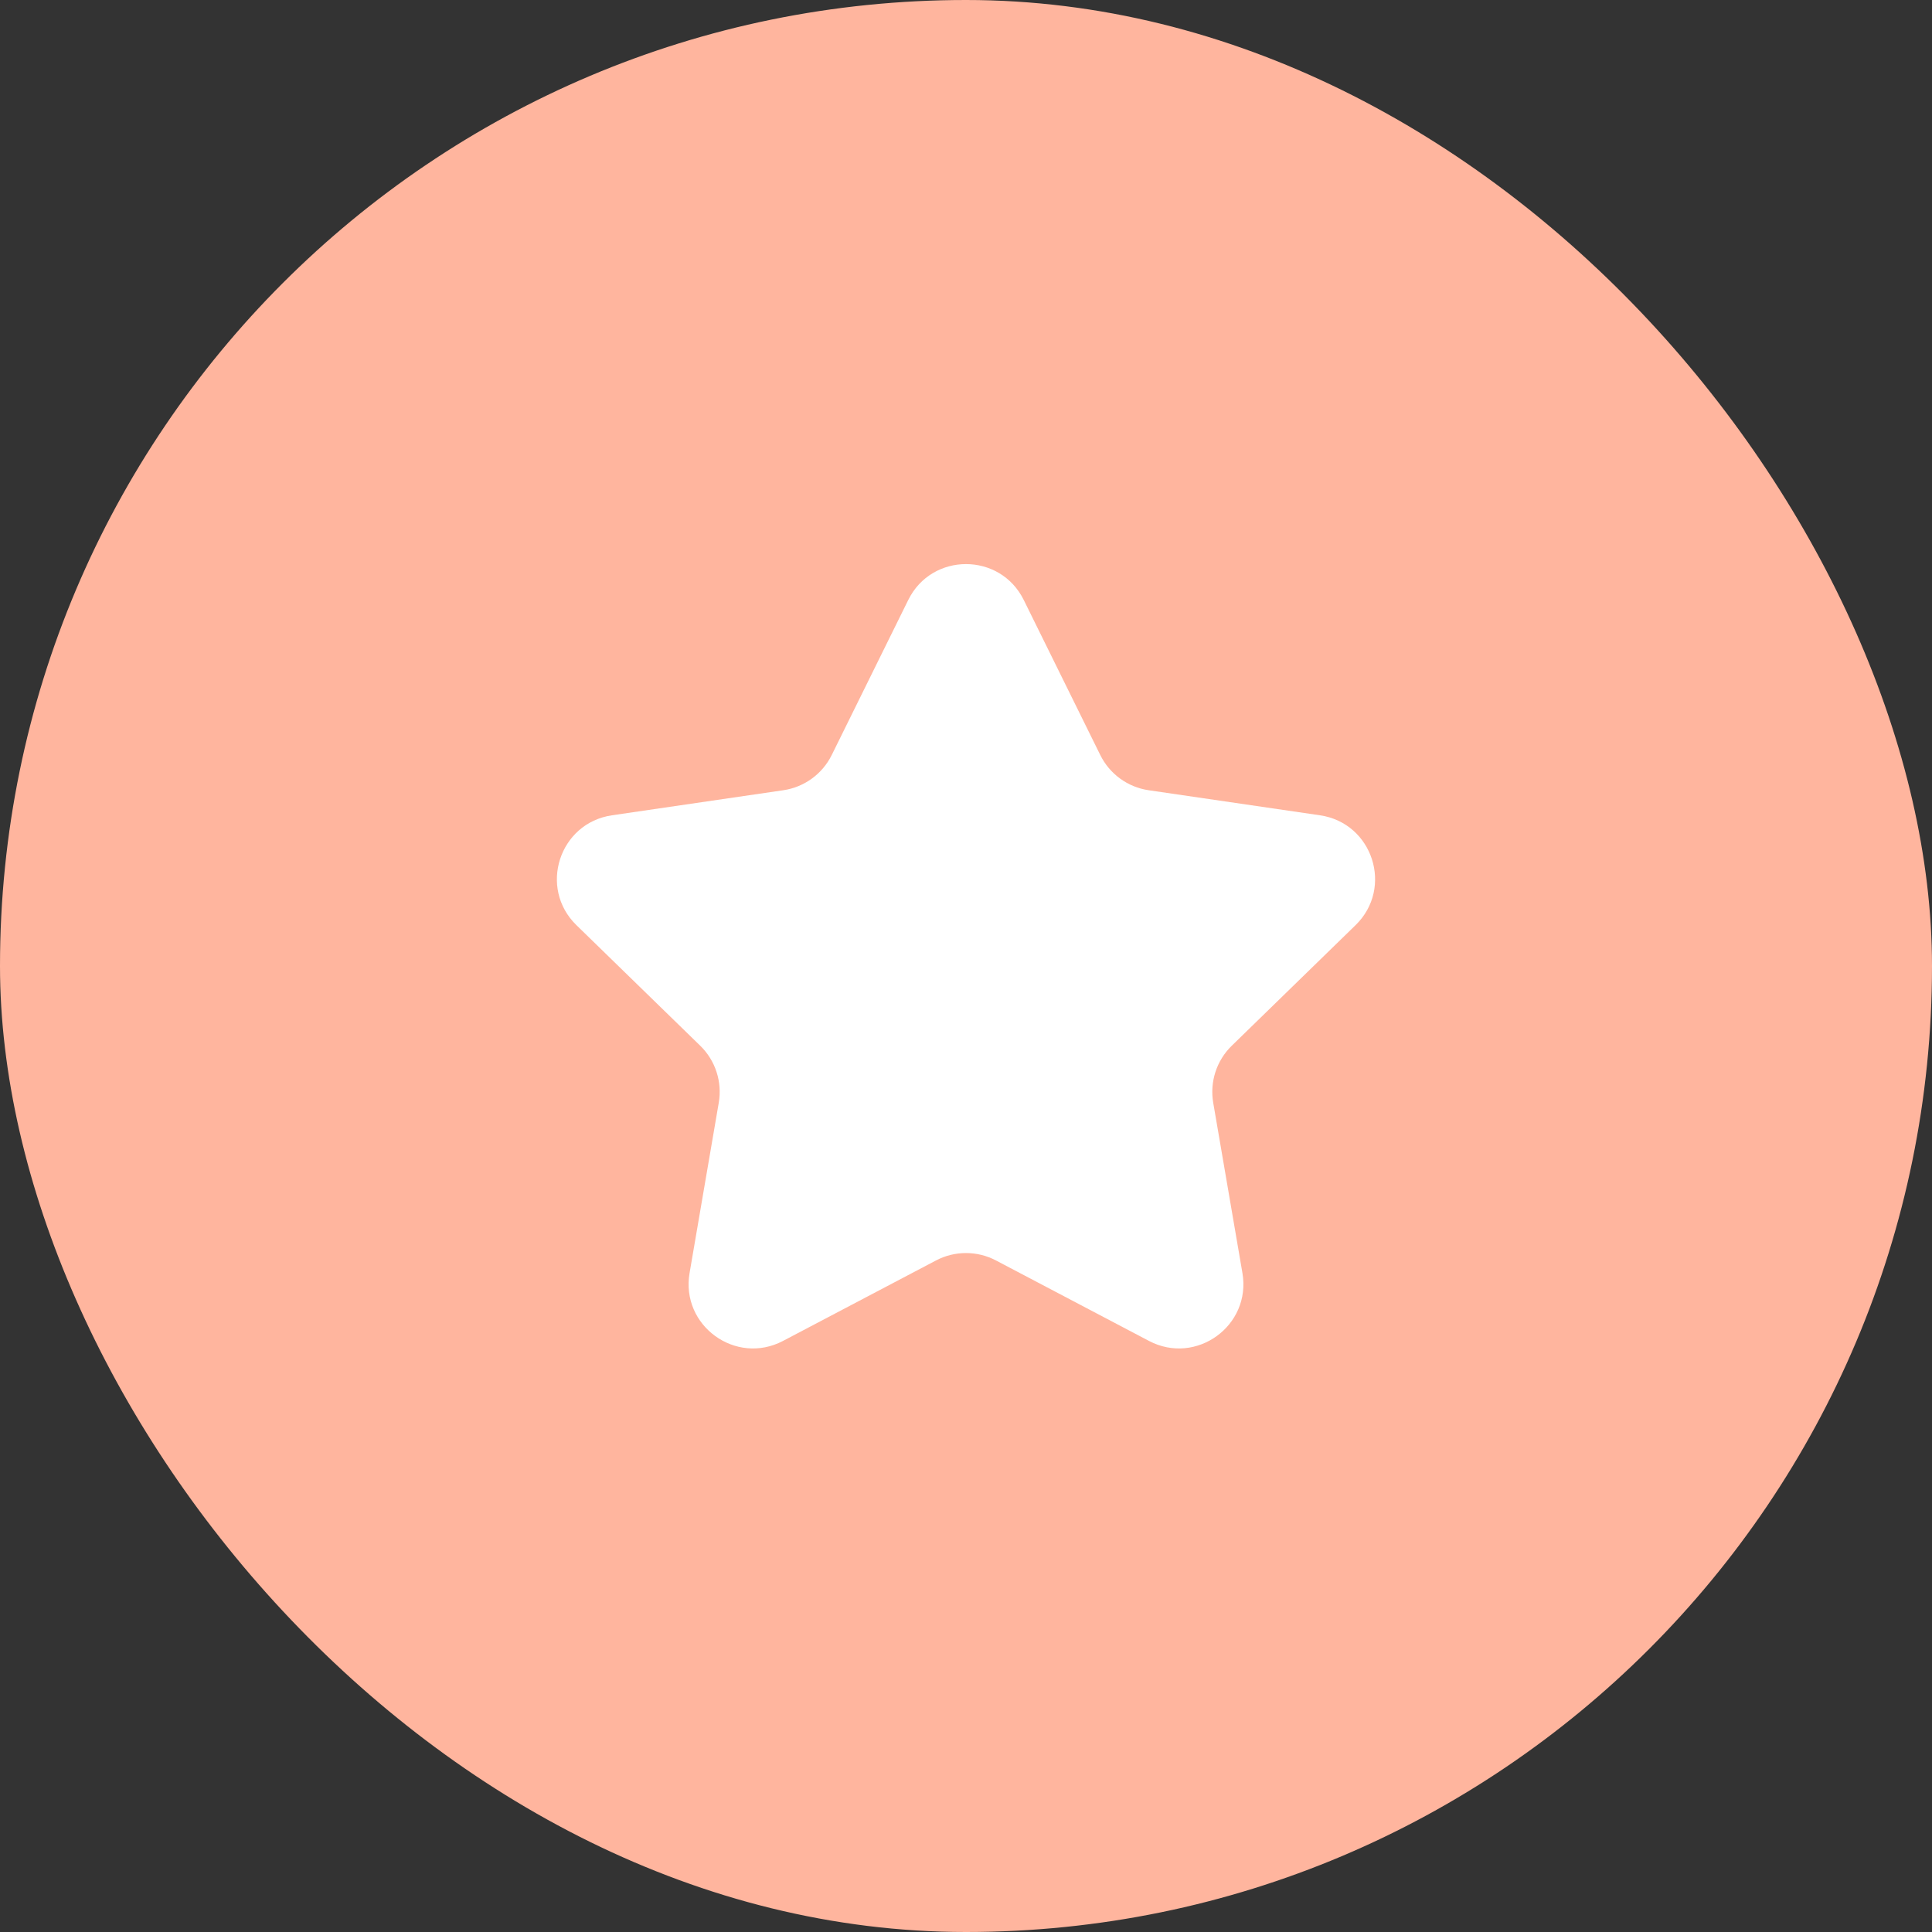
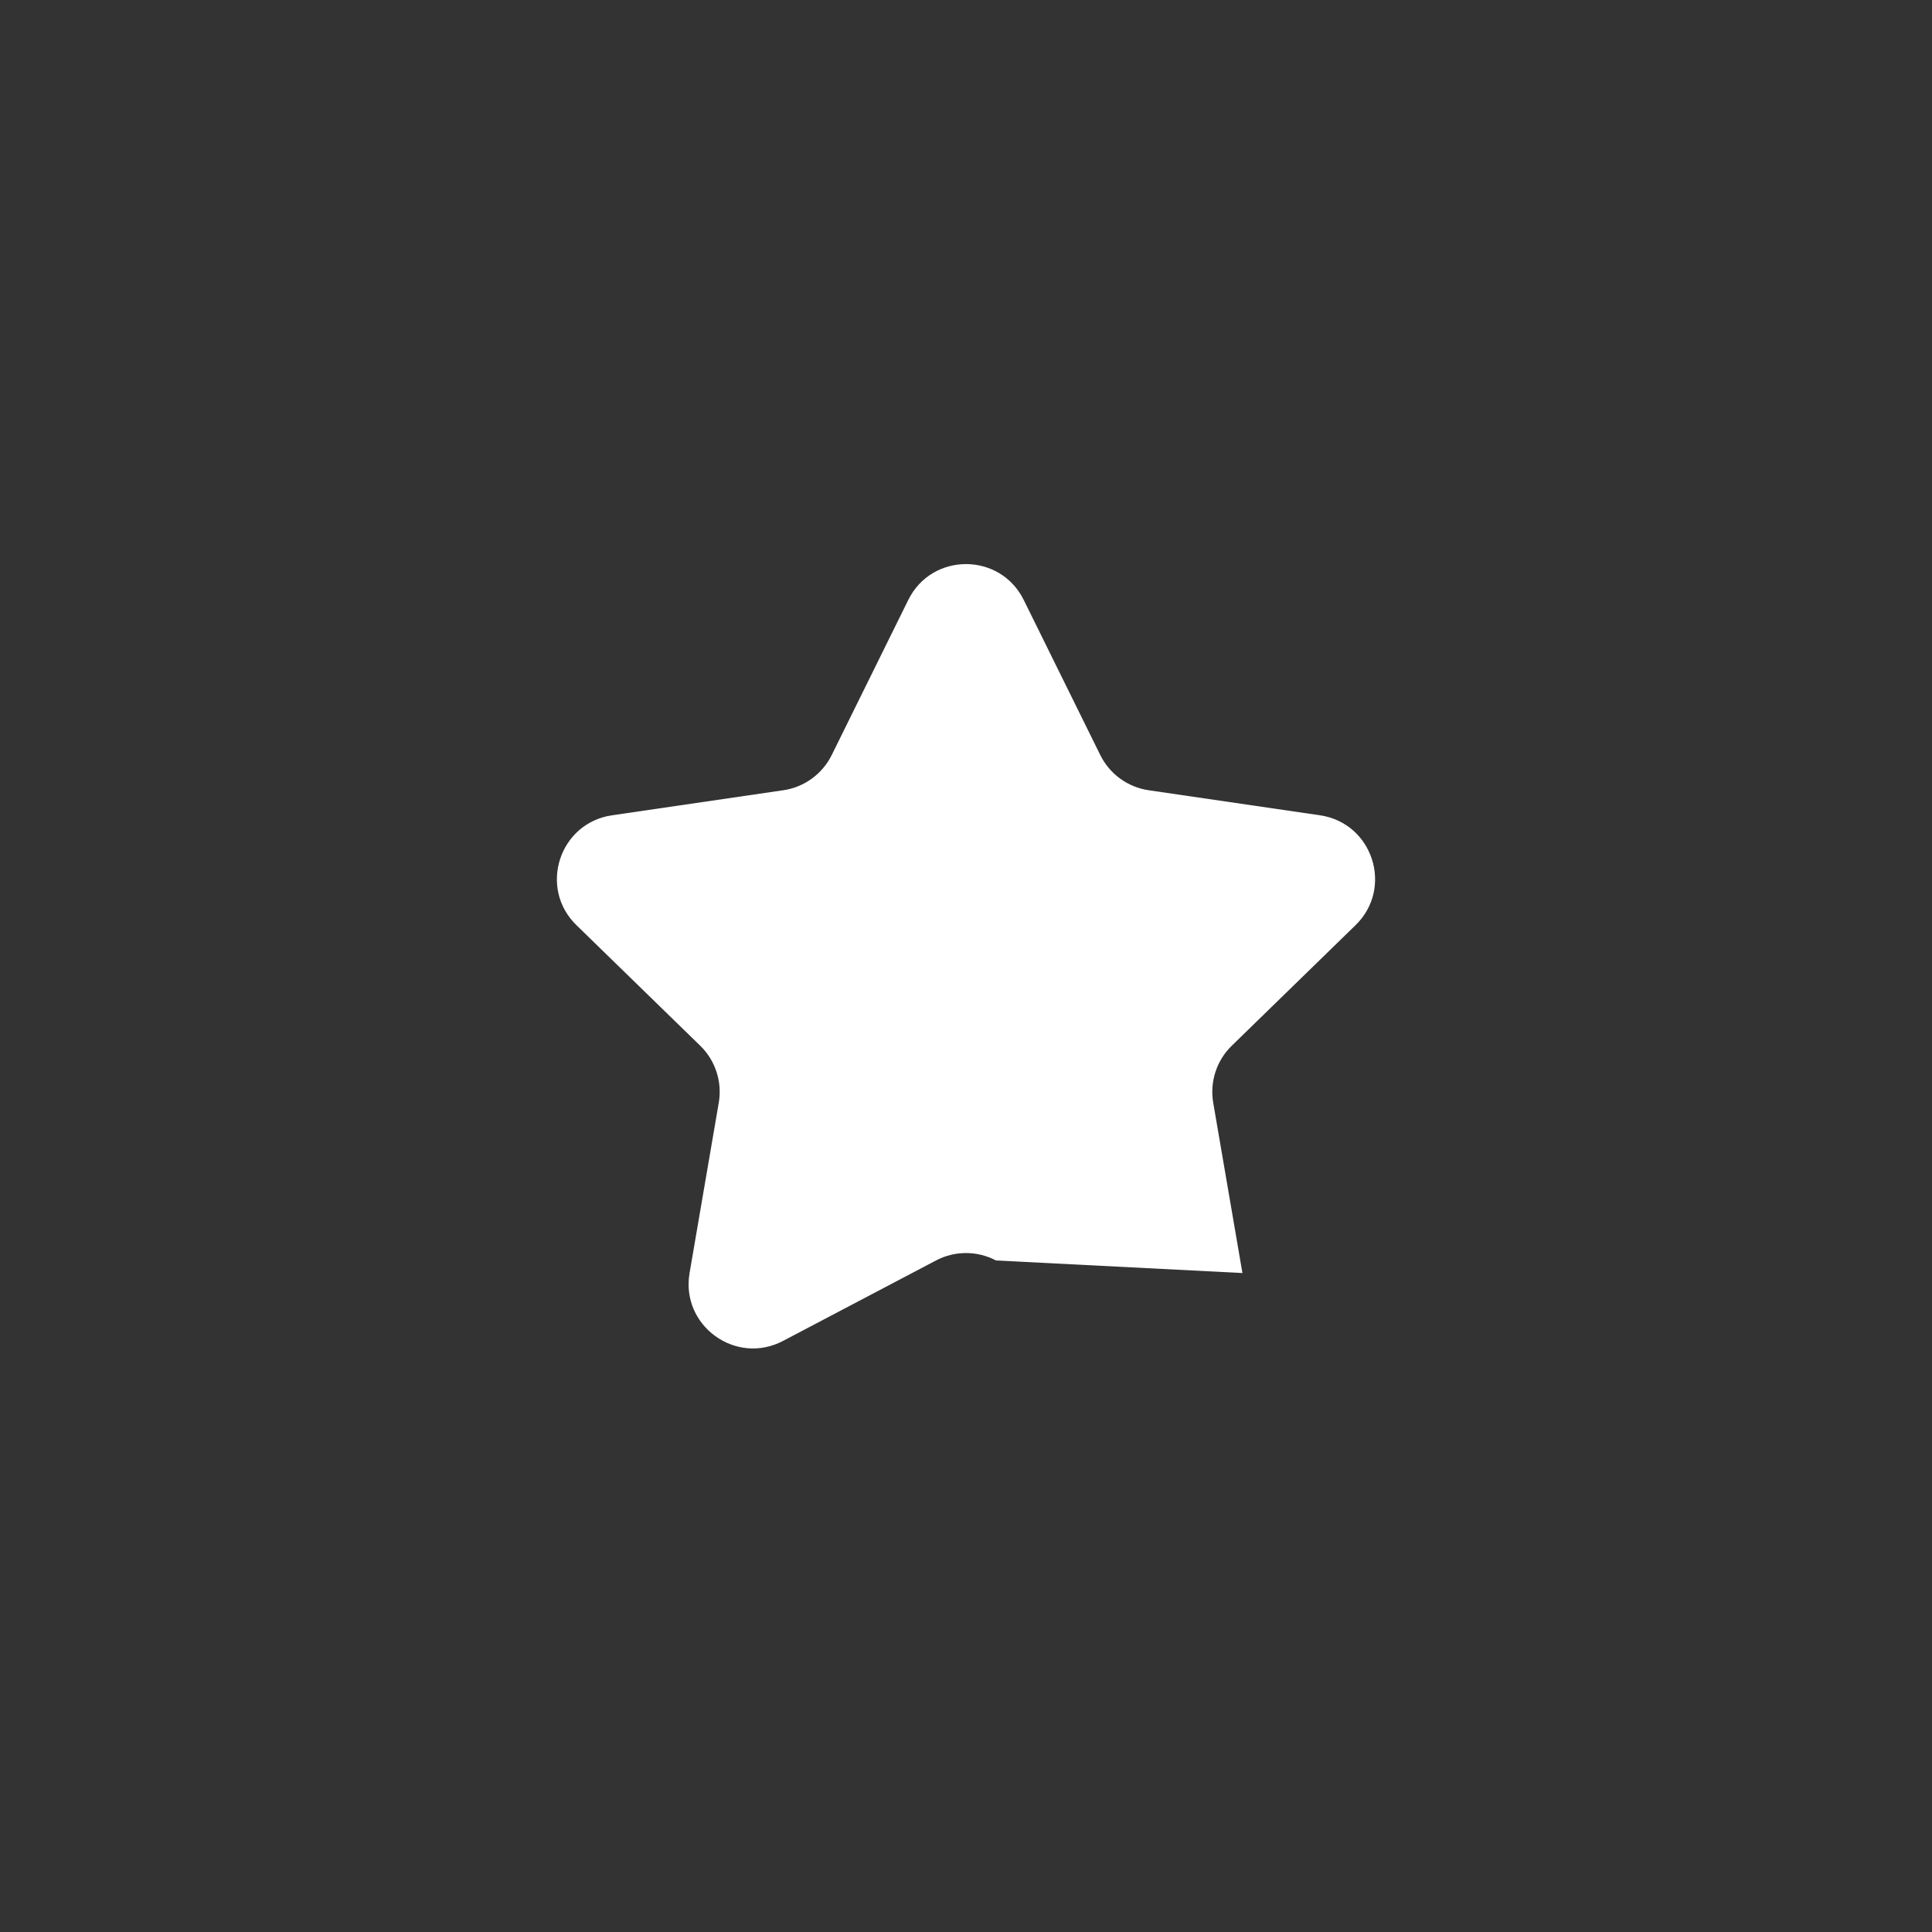
<svg xmlns="http://www.w3.org/2000/svg" width="100" height="100" viewBox="0 0 100 100" fill="none">
  <rect x="0" y="0" width="100" height="100" fill="#333333" stroke="none" />
-   <rect width="100" height="100" rx="50" fill="#FFB59E" />
-   <path d="M47.011 31.055C48.233 28.578 51.766 28.578 52.989 31.055L56.95 39.08C57.435 40.063 58.372 40.745 59.457 40.903L68.32 42.199C71.053 42.598 72.143 45.958 70.164 47.885L63.756 54.127C62.969 54.892 62.611 55.996 62.796 57.078L64.308 65.892C64.775 68.615 61.916 70.692 59.471 69.406L51.551 65.241C50.58 64.73 49.419 64.73 48.448 65.241L40.529 69.406C38.083 70.692 35.225 68.615 35.692 65.892L37.203 57.078C37.389 55.996 37.03 54.892 36.244 54.127L29.835 47.885C27.857 45.958 28.946 42.598 31.679 42.199L40.543 40.903C41.627 40.745 42.564 40.063 43.05 39.08L47.011 31.055Z" fill="white" />
+   <path d="M47.011 31.055C48.233 28.578 51.766 28.578 52.989 31.055L56.95 39.08C57.435 40.063 58.372 40.745 59.457 40.903L68.32 42.199C71.053 42.598 72.143 45.958 70.164 47.885L63.756 54.127C62.969 54.892 62.611 55.996 62.796 57.078L64.308 65.892L51.551 65.241C50.58 64.73 49.419 64.73 48.448 65.241L40.529 69.406C38.083 70.692 35.225 68.615 35.692 65.892L37.203 57.078C37.389 55.996 37.03 54.892 36.244 54.127L29.835 47.885C27.857 45.958 28.946 42.598 31.679 42.199L40.543 40.903C41.627 40.745 42.564 40.063 43.05 39.08L47.011 31.055Z" fill="white" />
</svg>